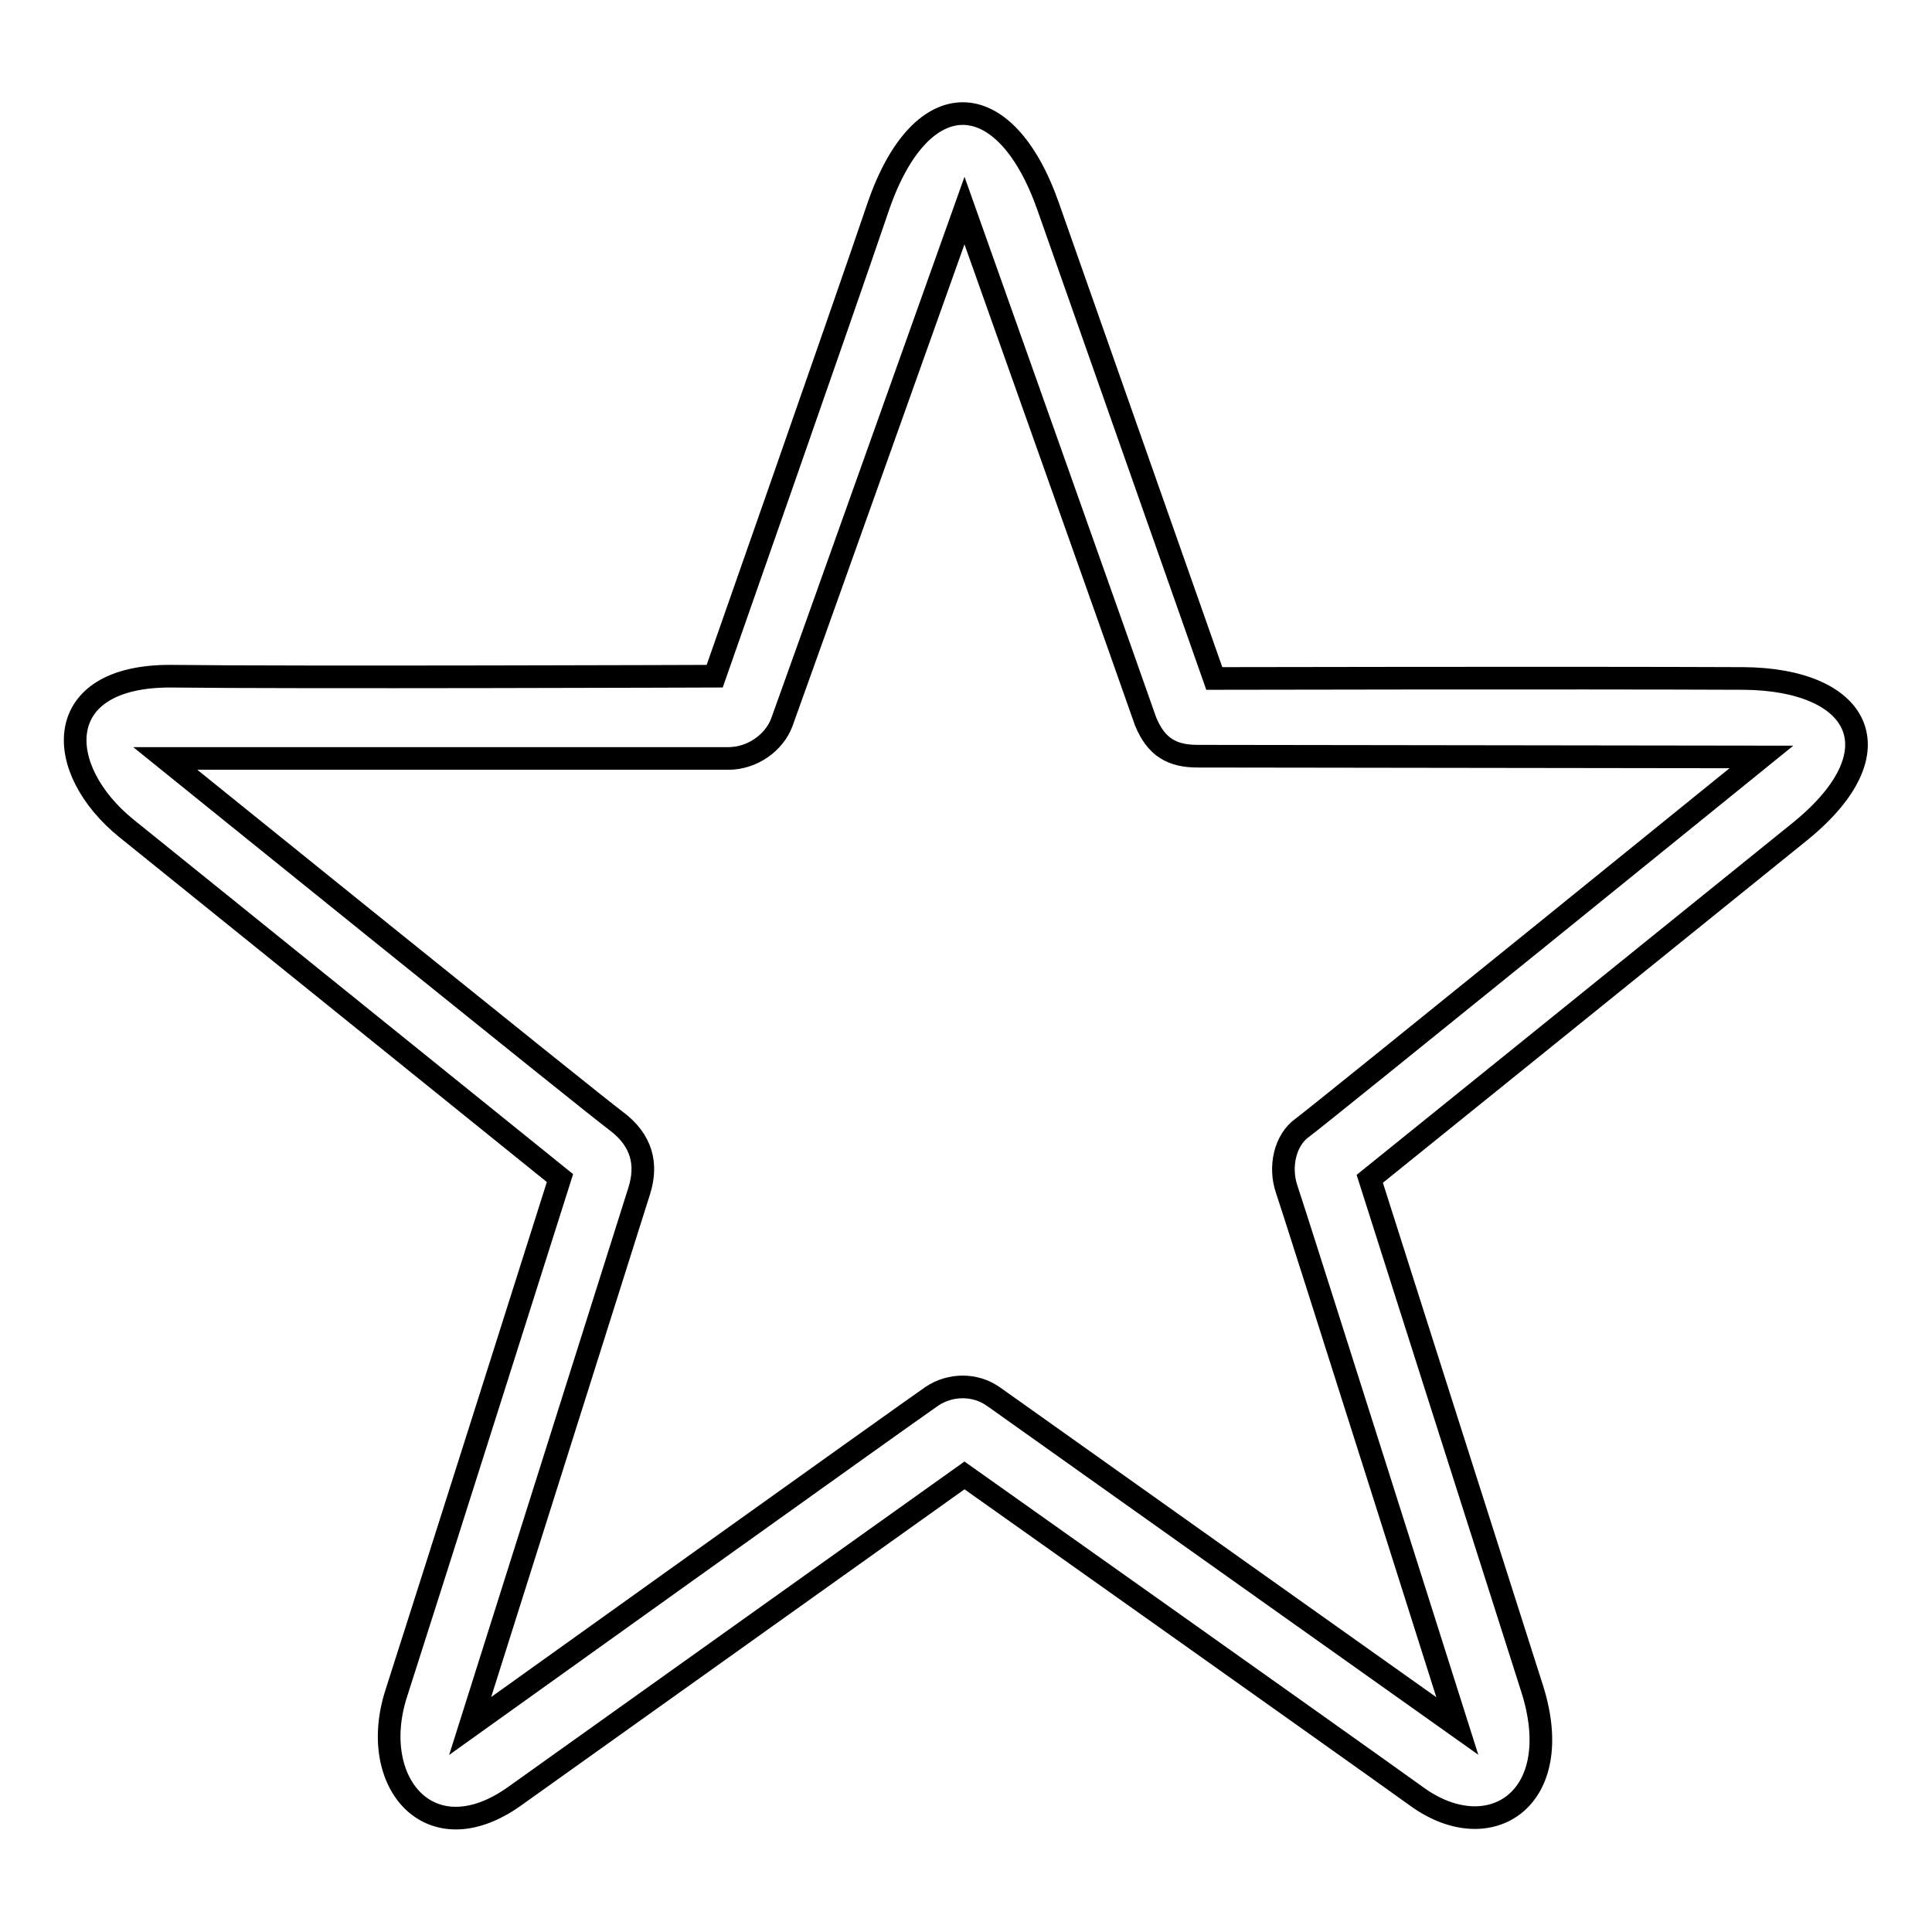
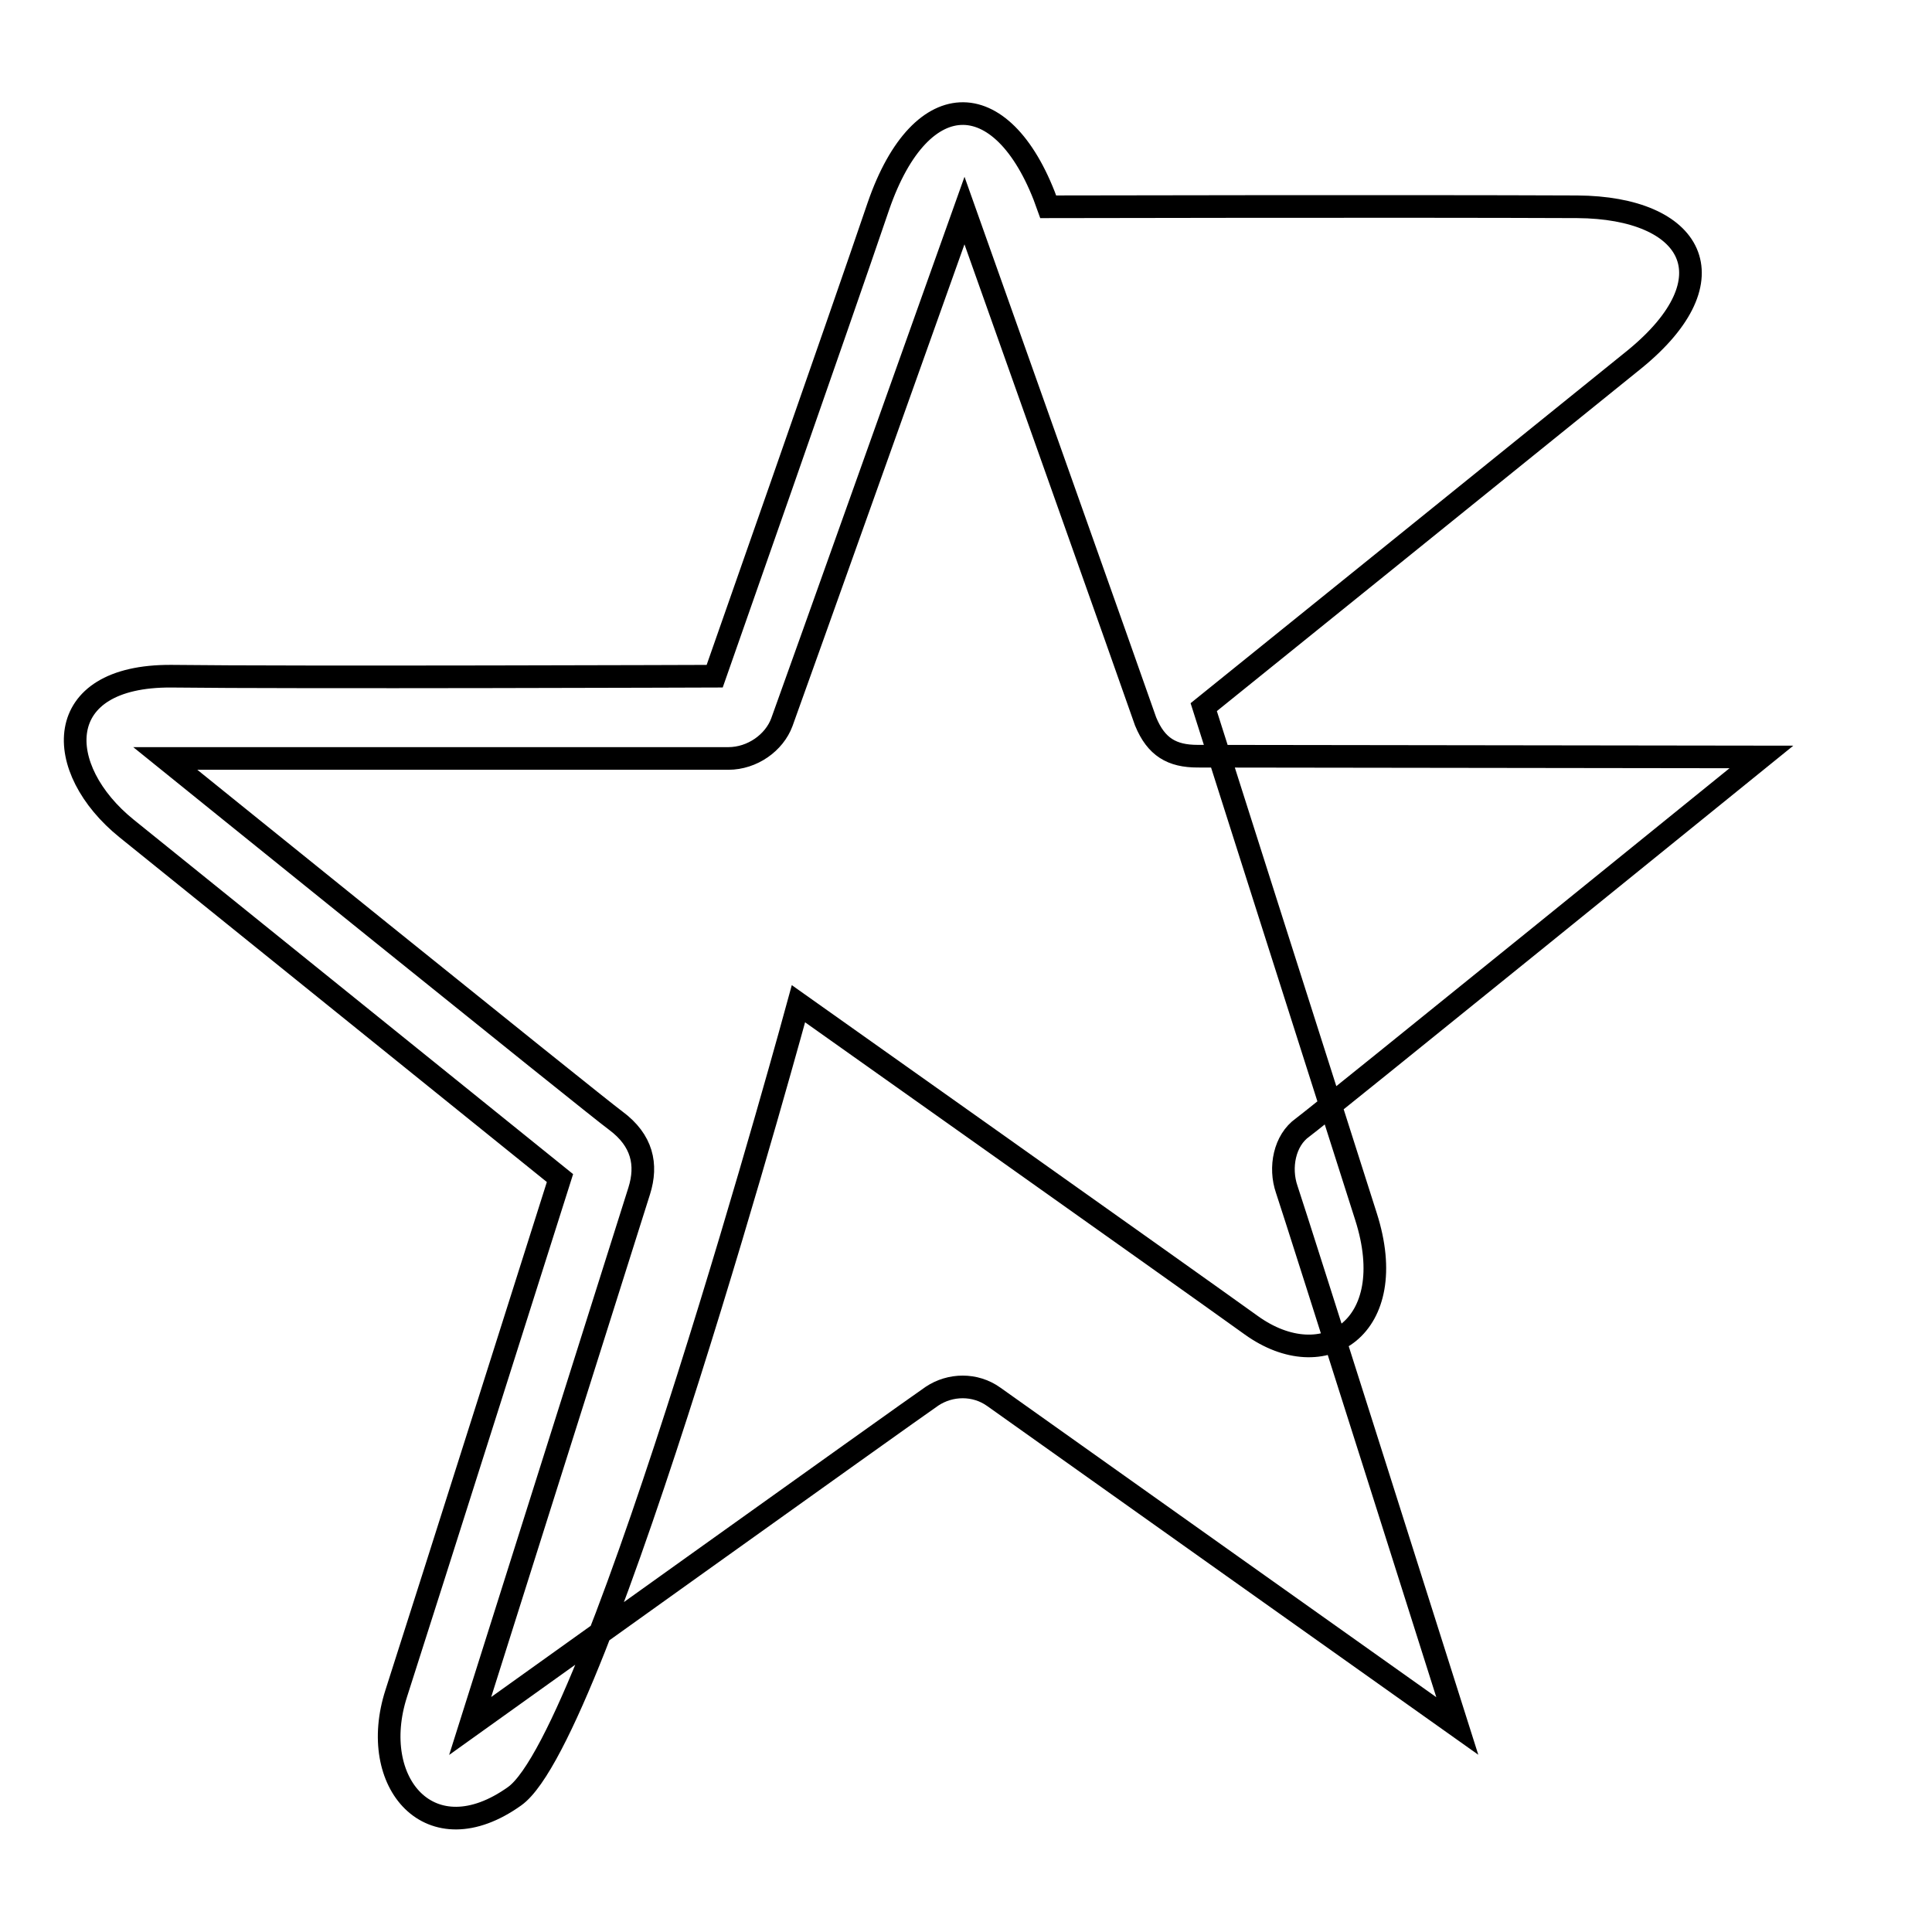
<svg xmlns="http://www.w3.org/2000/svg" version="1.1" x="0px" y="0px" viewBox="0 0 256 256" enable-background="new 0 0 256 256" xml:space="preserve">
  <g>
    <g>
-       <path stroke-width="3" fill-opacity="0" stroke="#000000" d="M138.9,27.4c5.7,16.2,22,62.5,22,62.5s47-0.1,70.1,0c15.3,0.1,20.7,9.5,7.6,20.2c-13.1,10.6-57.1,46.1-57.1,46.1s16.8,52.8,21.5,67.5c4.7,14.7-5.6,21.3-15.2,14.4c-9.6-6.9-60-42.6-60-42.6S79.4,230,68.2,238c-11.2,8-19.5-1.8-15.7-13.6c3.8-11.8,21.7-68.3,21.7-68.3s-47.6-38.4-57.4-46.3C7,101.9,6.7,89.5,22.7,89.6c16,0.2,72,0,72,0s16.5-47,21.7-62.3C122.1,10.8,133.2,11.1,138.9,27.4z M127.8,27.9c0,0-23.2,65.1-24.2,67.8c-1,2.7-3.9,4.8-7.1,4.8c-2.3,0-74.6,0-74.6,0s56.7,45.8,59.7,48c3.5,2.6,4.2,5.8,3.1,9.3c-1.1,3.5-22.4,70.9-22.4,70.9s58.4-41.8,61.2-43.7c2.4-1.6,5.7-1.7,8.2,0.1c2.5,1.8,61.4,43.6,61.4,43.6s-21.5-67.9-22.6-71.1c-1-2.9-0.3-6.5,2.1-8.2c2.2-1.6,60.8-49.1,60.8-49.1s-71.3-0.1-74.7-0.1c-3.4,0-5.5-1.2-6.9-4.6C151.1,93.5,127.8,27.9,127.8,27.9z" />
+       <path stroke-width="3" fill-opacity="0" stroke="#000000" d="M138.9,27.4s47-0.1,70.1,0c15.3,0.1,20.7,9.5,7.6,20.2c-13.1,10.6-57.1,46.1-57.1,46.1s16.8,52.8,21.5,67.5c4.7,14.7-5.6,21.3-15.2,14.4c-9.6-6.9-60-42.6-60-42.6S79.4,230,68.2,238c-11.2,8-19.5-1.8-15.7-13.6c3.8-11.8,21.7-68.3,21.7-68.3s-47.6-38.4-57.4-46.3C7,101.9,6.7,89.5,22.7,89.6c16,0.2,72,0,72,0s16.5-47,21.7-62.3C122.1,10.8,133.2,11.1,138.9,27.4z M127.8,27.9c0,0-23.2,65.1-24.2,67.8c-1,2.7-3.9,4.8-7.1,4.8c-2.3,0-74.6,0-74.6,0s56.7,45.8,59.7,48c3.5,2.6,4.2,5.8,3.1,9.3c-1.1,3.5-22.4,70.9-22.4,70.9s58.4-41.8,61.2-43.7c2.4-1.6,5.7-1.7,8.2,0.1c2.5,1.8,61.4,43.6,61.4,43.6s-21.5-67.9-22.6-71.1c-1-2.9-0.3-6.5,2.1-8.2c2.2-1.6,60.8-49.1,60.8-49.1s-71.3-0.1-74.7-0.1c-3.4,0-5.5-1.2-6.9-4.6C151.1,93.5,127.8,27.9,127.8,27.9z" />
    </g>
  </g>
</svg>